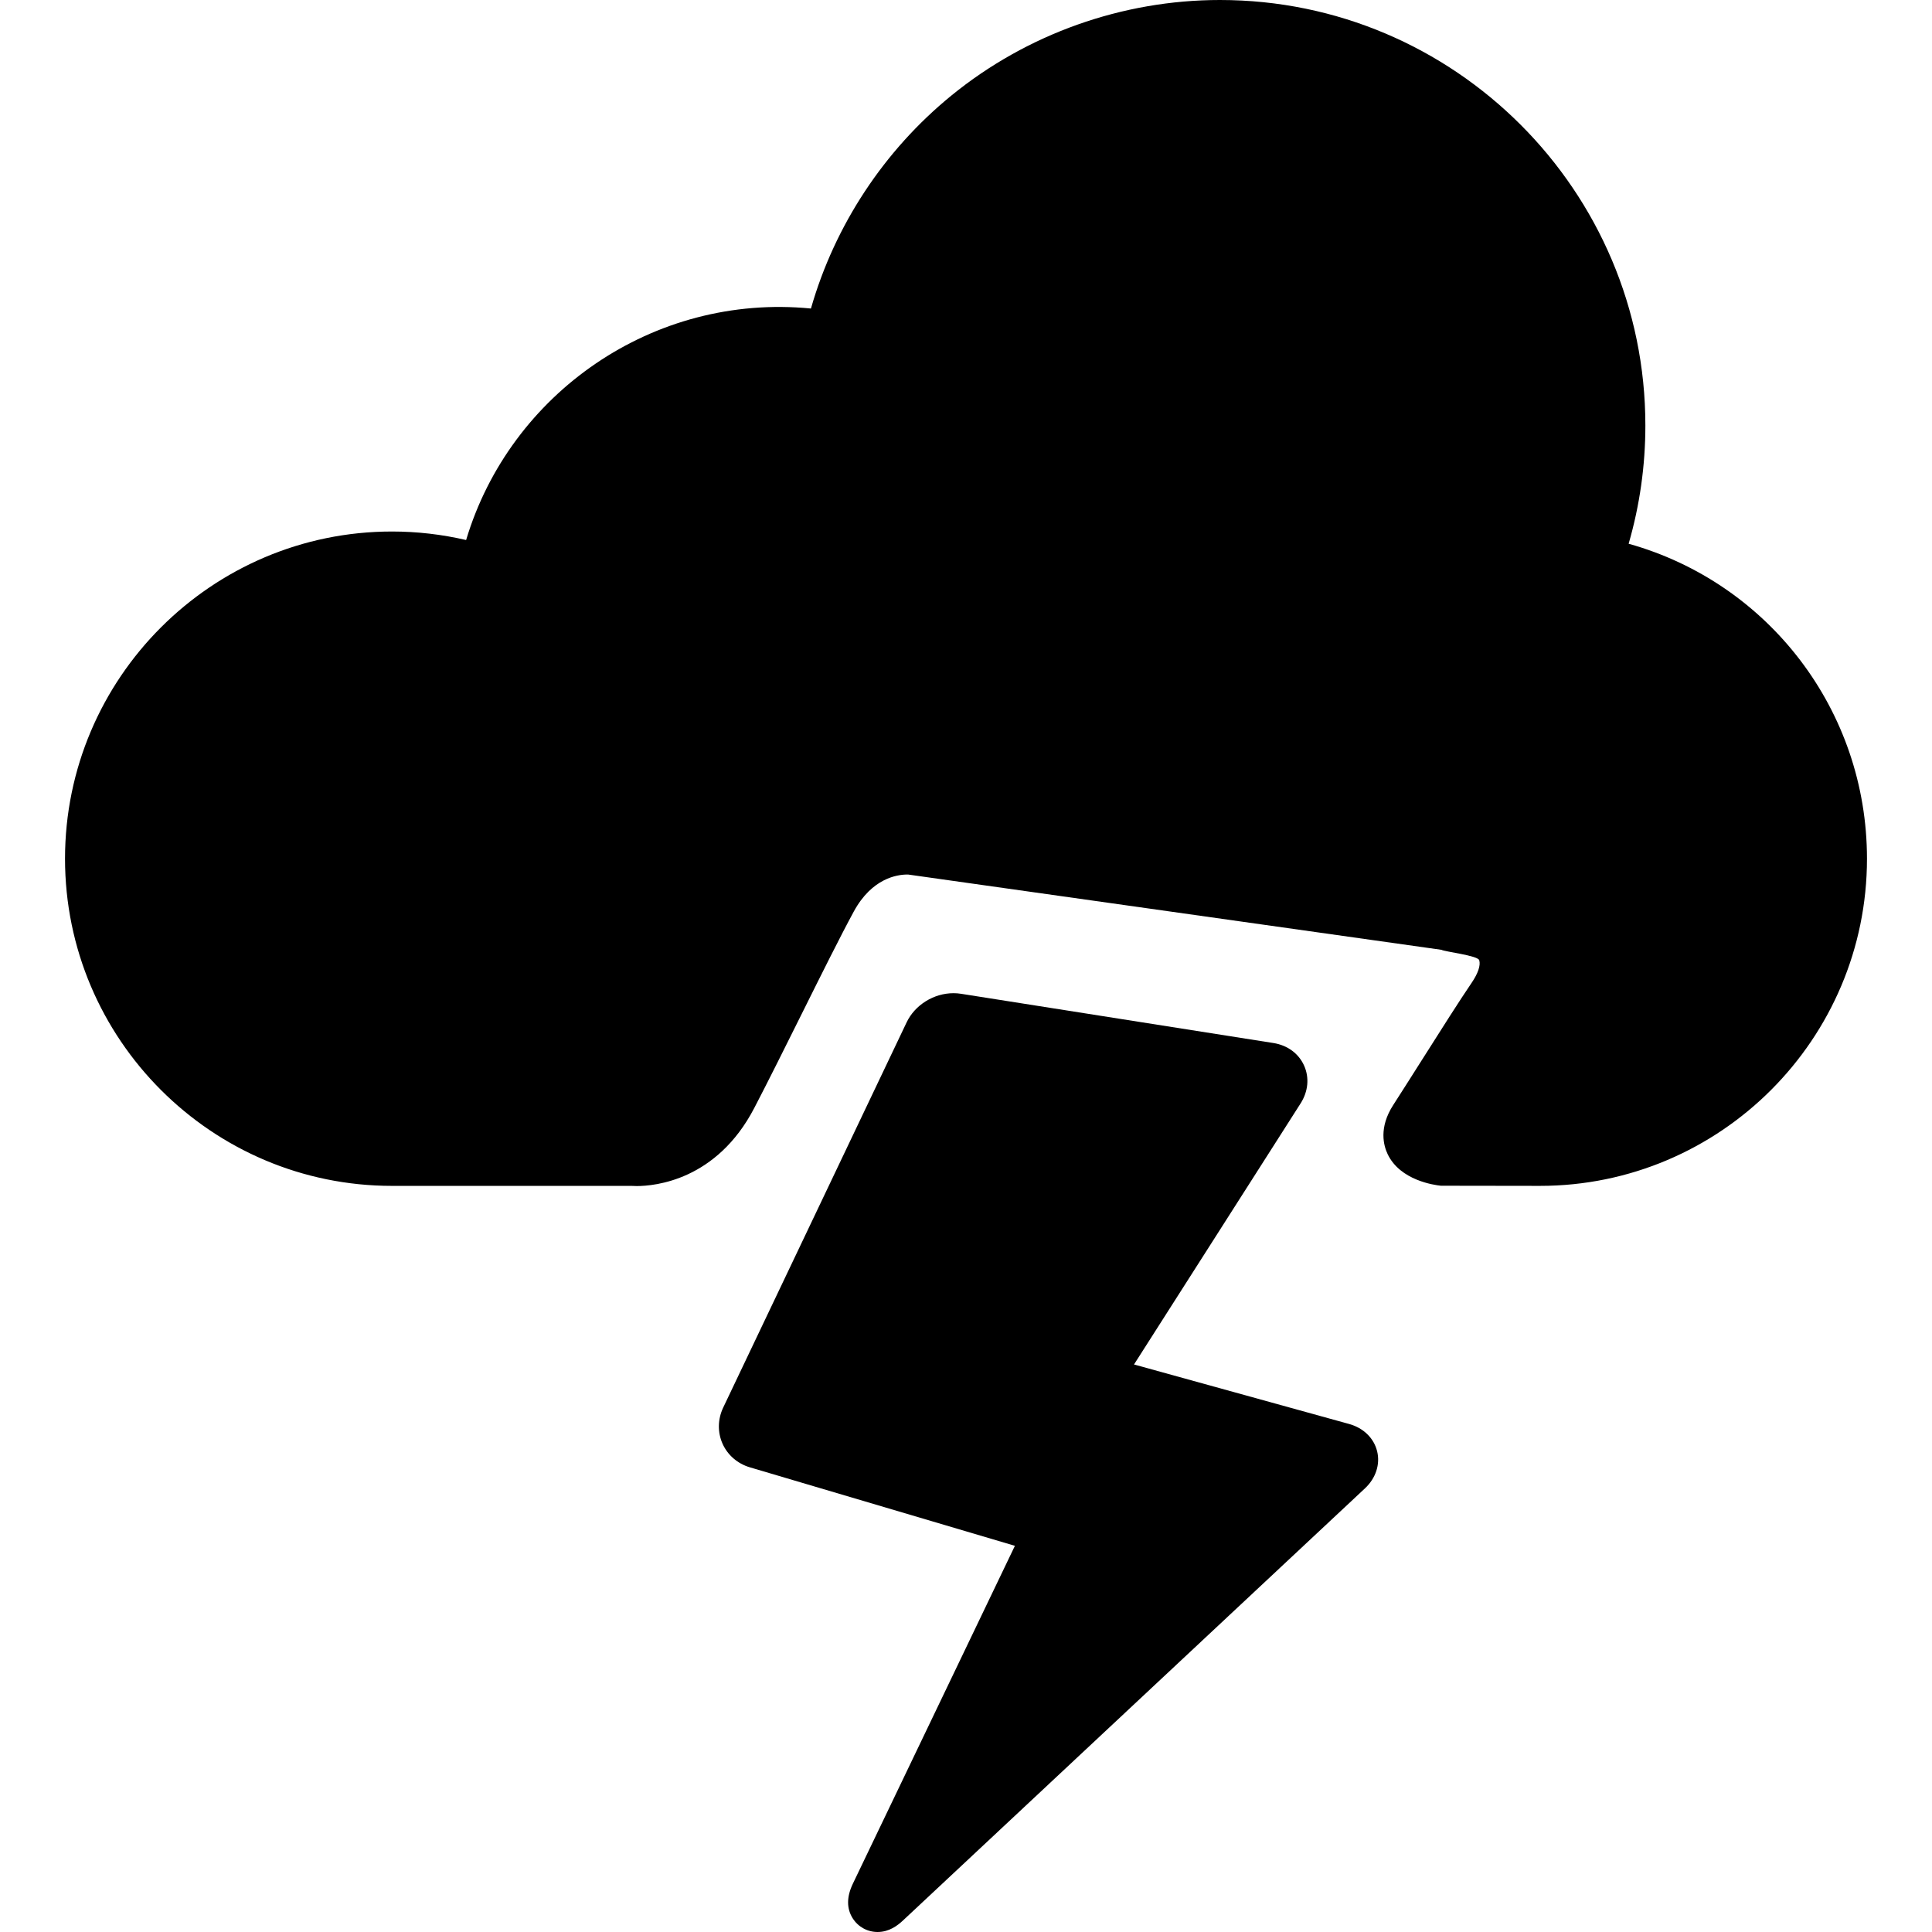
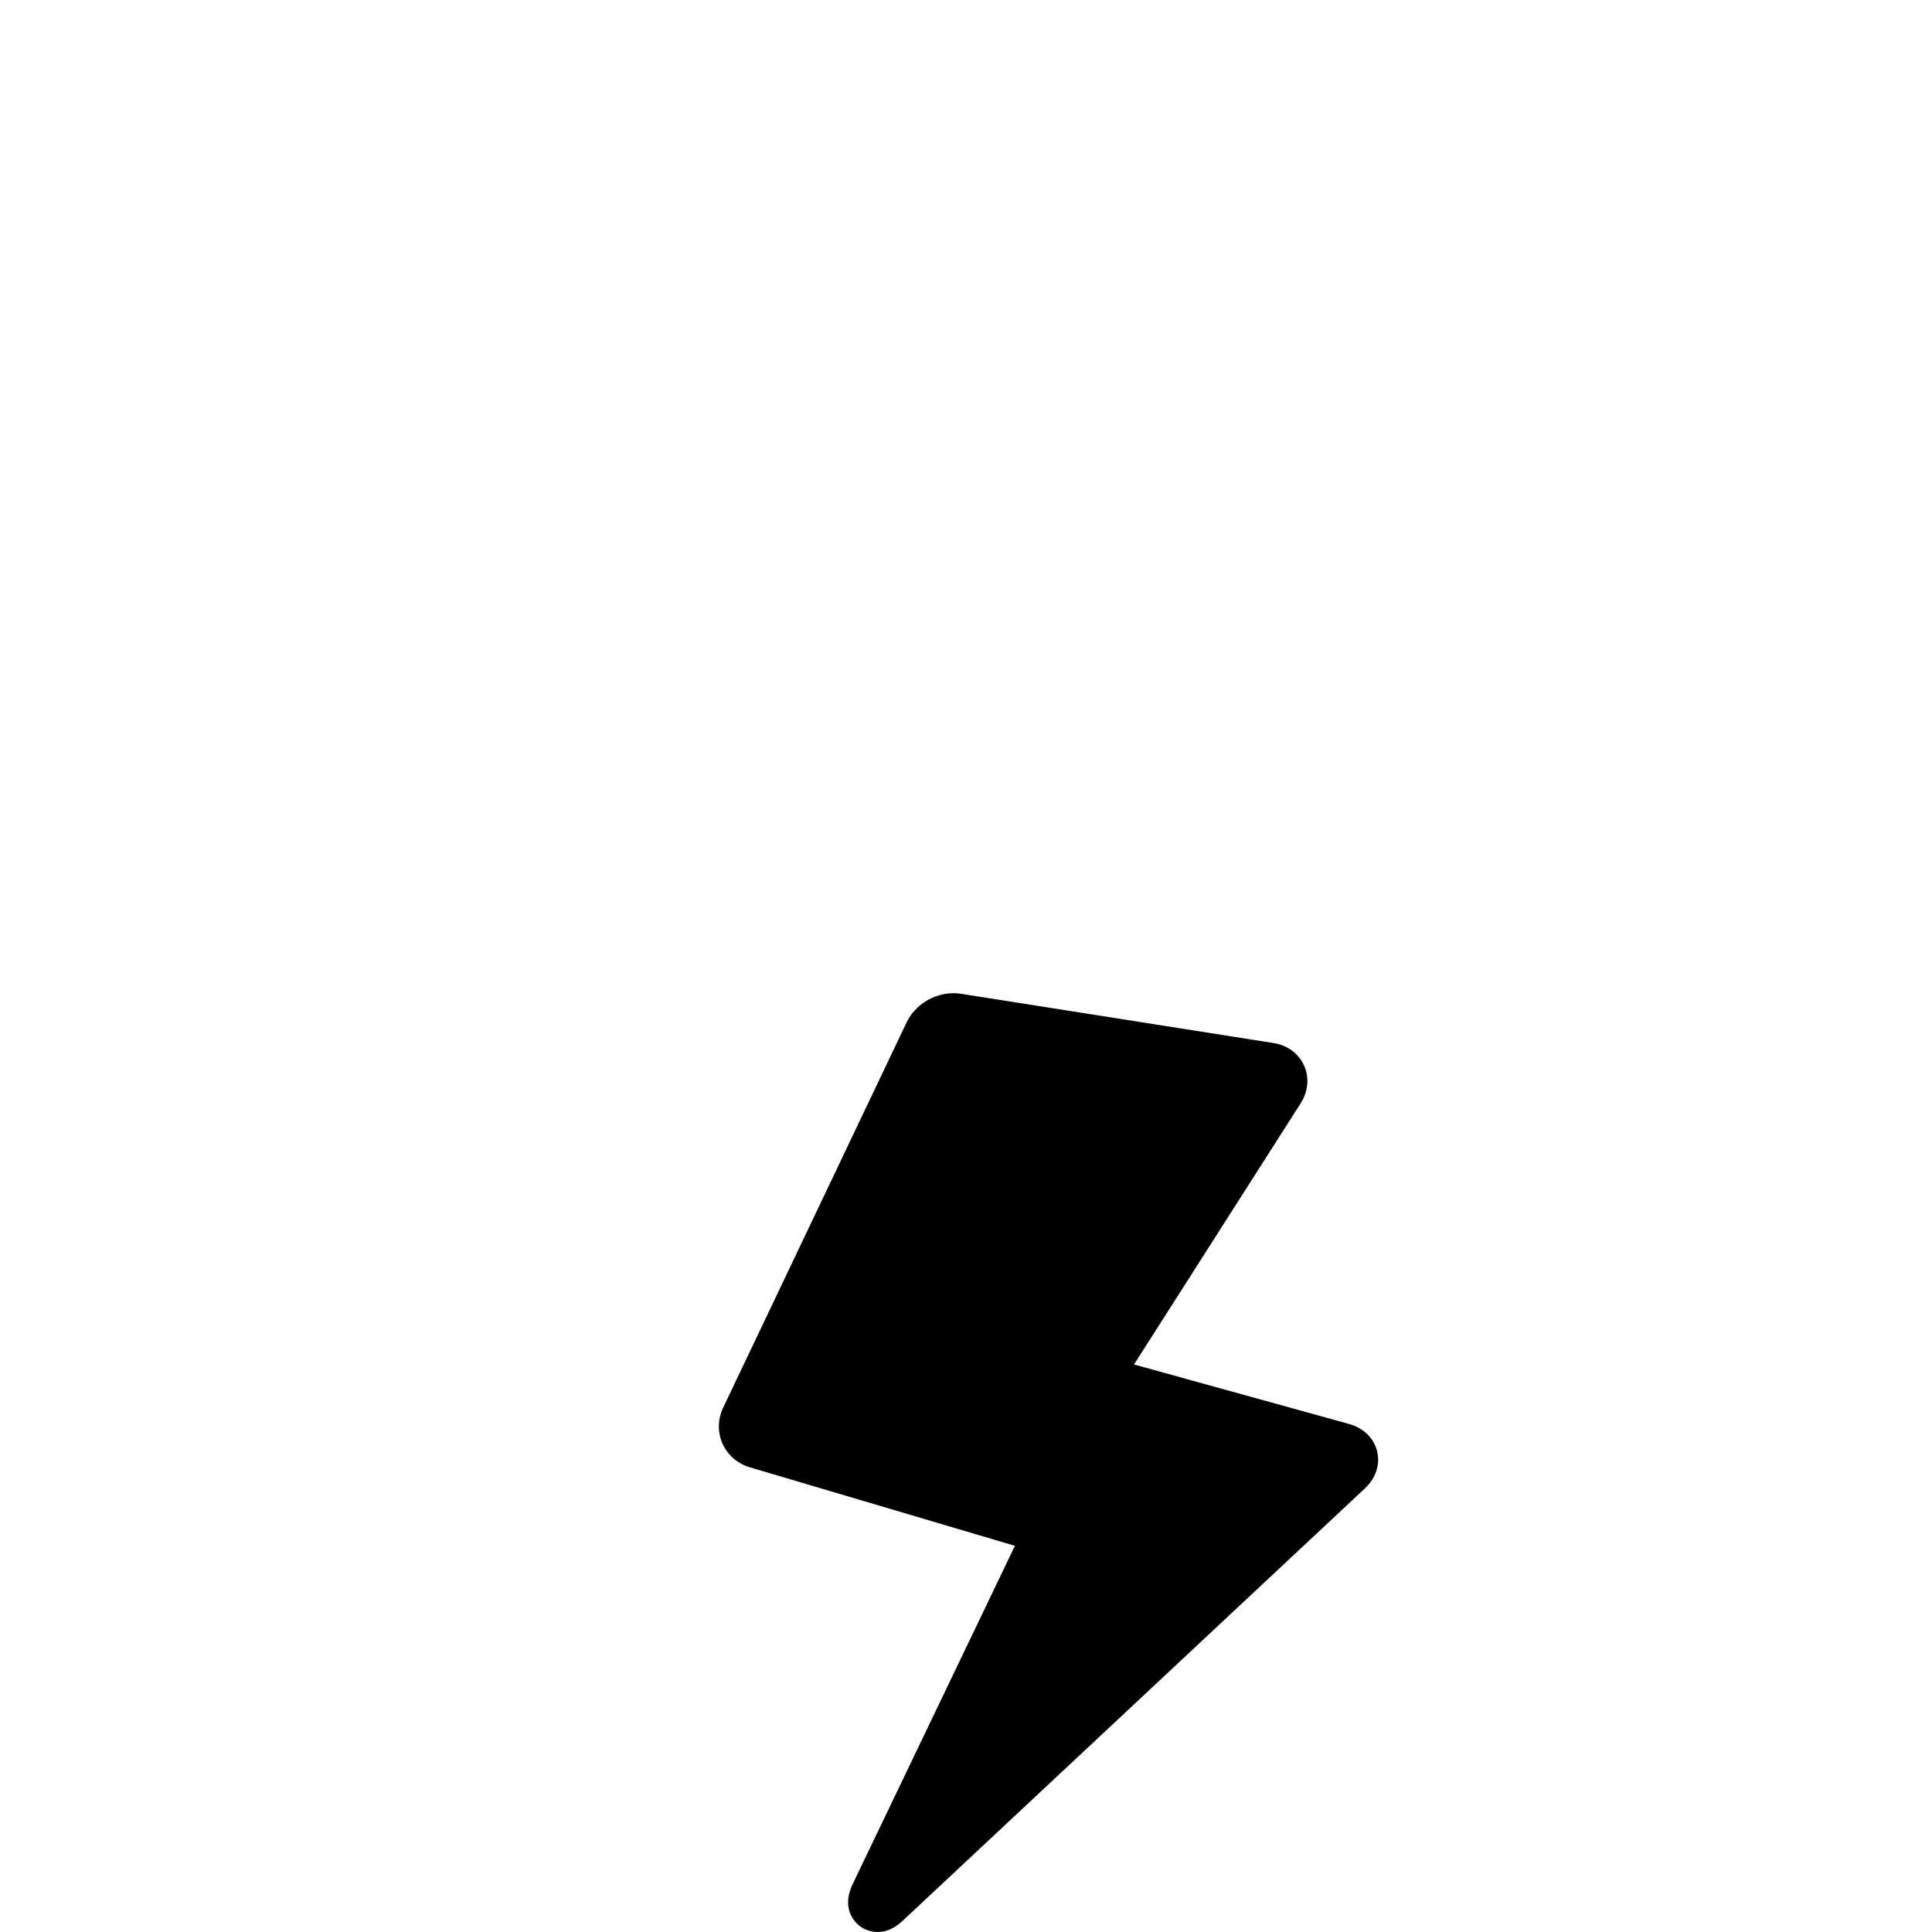
<svg xmlns="http://www.w3.org/2000/svg" xmlns:ns1="http://www.inkscape.org/namespaces/inkscape" xmlns:ns2="http://sodipodi.sourceforge.net/DTD/sodipodi-0.dtd" version="1.1" id="Capa_1" x="0px" y="0px" viewBox="0 0 339.716 339.716" style="enable-background:new 0 0 339.716 339.716;" xml:space="preserve" ns1:version="0.91 r13725" ns2:docname="thunder.svg">
  <defs id="defs41" />
  <ns2:namedview pagecolor="#ffffff" bordercolor="#666666" borderopacity="1" objecttolerance="10" gridtolerance="10" guidetolerance="10" ns1:pageopacity="0" ns1:pageshadow="2" ns1:window-width="1920" ns1:window-height="1017" id="namedview39" showgrid="false" ns1:zoom="0.69469792" ns1:cx="-9.3565848" ns1:cy="169.858" ns1:window-x="-8" ns1:window-y="-8" ns1:window-maximized="1" ns1:current-layer="Capa_1" />
  <g id="g3" style="fill:#{sdcol(icon)};fill-opacity:1">
    <path d="M237.228,250.389L199.4,239.924l29.289-45.899c1.347-2.111,1.571-4.542,0.613-6.667c-0.958-2.125-2.926-3.568-5.399-3.958   l-54.941-8.66c-0.425-0.067-0.862-0.101-1.299-0.101c-3.471,0-6.785,2.063-8.247,5.132l-32.251,67.731   c-0.968,2.032-1.011,4.346-0.119,6.348c0.892,2.003,2.642,3.518,4.8,4.157l46.611,13.804l-28.489,59.403   c-1.11,2.315-1.123,4.364-0.036,6.089c0.951,1.51,2.589,2.413,4.382,2.413h0c2.06,0,3.539-1.161,4.472-2.034l81.225-75.974   c1.905-1.782,2.704-4.223,2.137-6.527C241.582,252.876,239.742,251.084,237.228,250.389z" id="path5" style="fill:#{sdcol(icon)};fill-opacity:1" />
-     <path d="M286.373,95.61c1.955-6.747,2.943-13.723,2.943-20.809C289.315,33.556,255.76,0,214.515,0   c-17.158,0-33.92,5.958-47.198,16.776c-11.879,9.679-20.542,22.856-24.724,37.474c-27.749-2.719-52.919,14.938-60.632,40.706   c-4.268-0.994-8.632-1.497-13.033-1.497c-31.703,0-57.495,25.809-57.495,57.531c0,31.723,25.792,57.531,57.495,57.531h42.065   c0.232,0.016,0.558,0.03,0.964,0.03c3.173,0,14.041-0.989,20.669-13.719c2.508-4.818,5.453-10.736,8.301-16.459   c3.519-7.072,6.843-13.753,9.199-18.09c3.19-5.873,7.639-6.507,9.403-6.507c0.08,0,0.145,0.001,0.157,0l93.782,13.237   c0.516,0.33,6.392,0.995,6.637,1.83c0.266,0.904-0.21,2.314-1.337,3.971c-2.138,3.139-5.459,8.382-8.671,13.453   c-1.809,2.856-3.592,5.671-5.118,8.038c-2.561,3.973-1.705,7.135-0.966,8.665c2.213,4.59,8.175,5.408,9.348,5.525l17.427,0.025   c31.703,0,57.495-25.809,57.495-57.531C328.282,124.926,310.97,102.482,286.373,95.61z" id="path7" style="fill:#{sdcol(icon)};fill-opacity:1" />
  </g>
  <g id="g9" />
  <g id="g11" />
  <g id="g13" />
  <g id="g15" />
  <g id="g17" />
  <g id="g19" />
  <g id="g21" />
  <g id="g23" />
  <g id="g25" />
  <g id="g27" />
  <g id="g29" />
  <g id="g31" />
  <g id="g33" />
  <g id="g35" />
  <g id="g37" />
</svg>